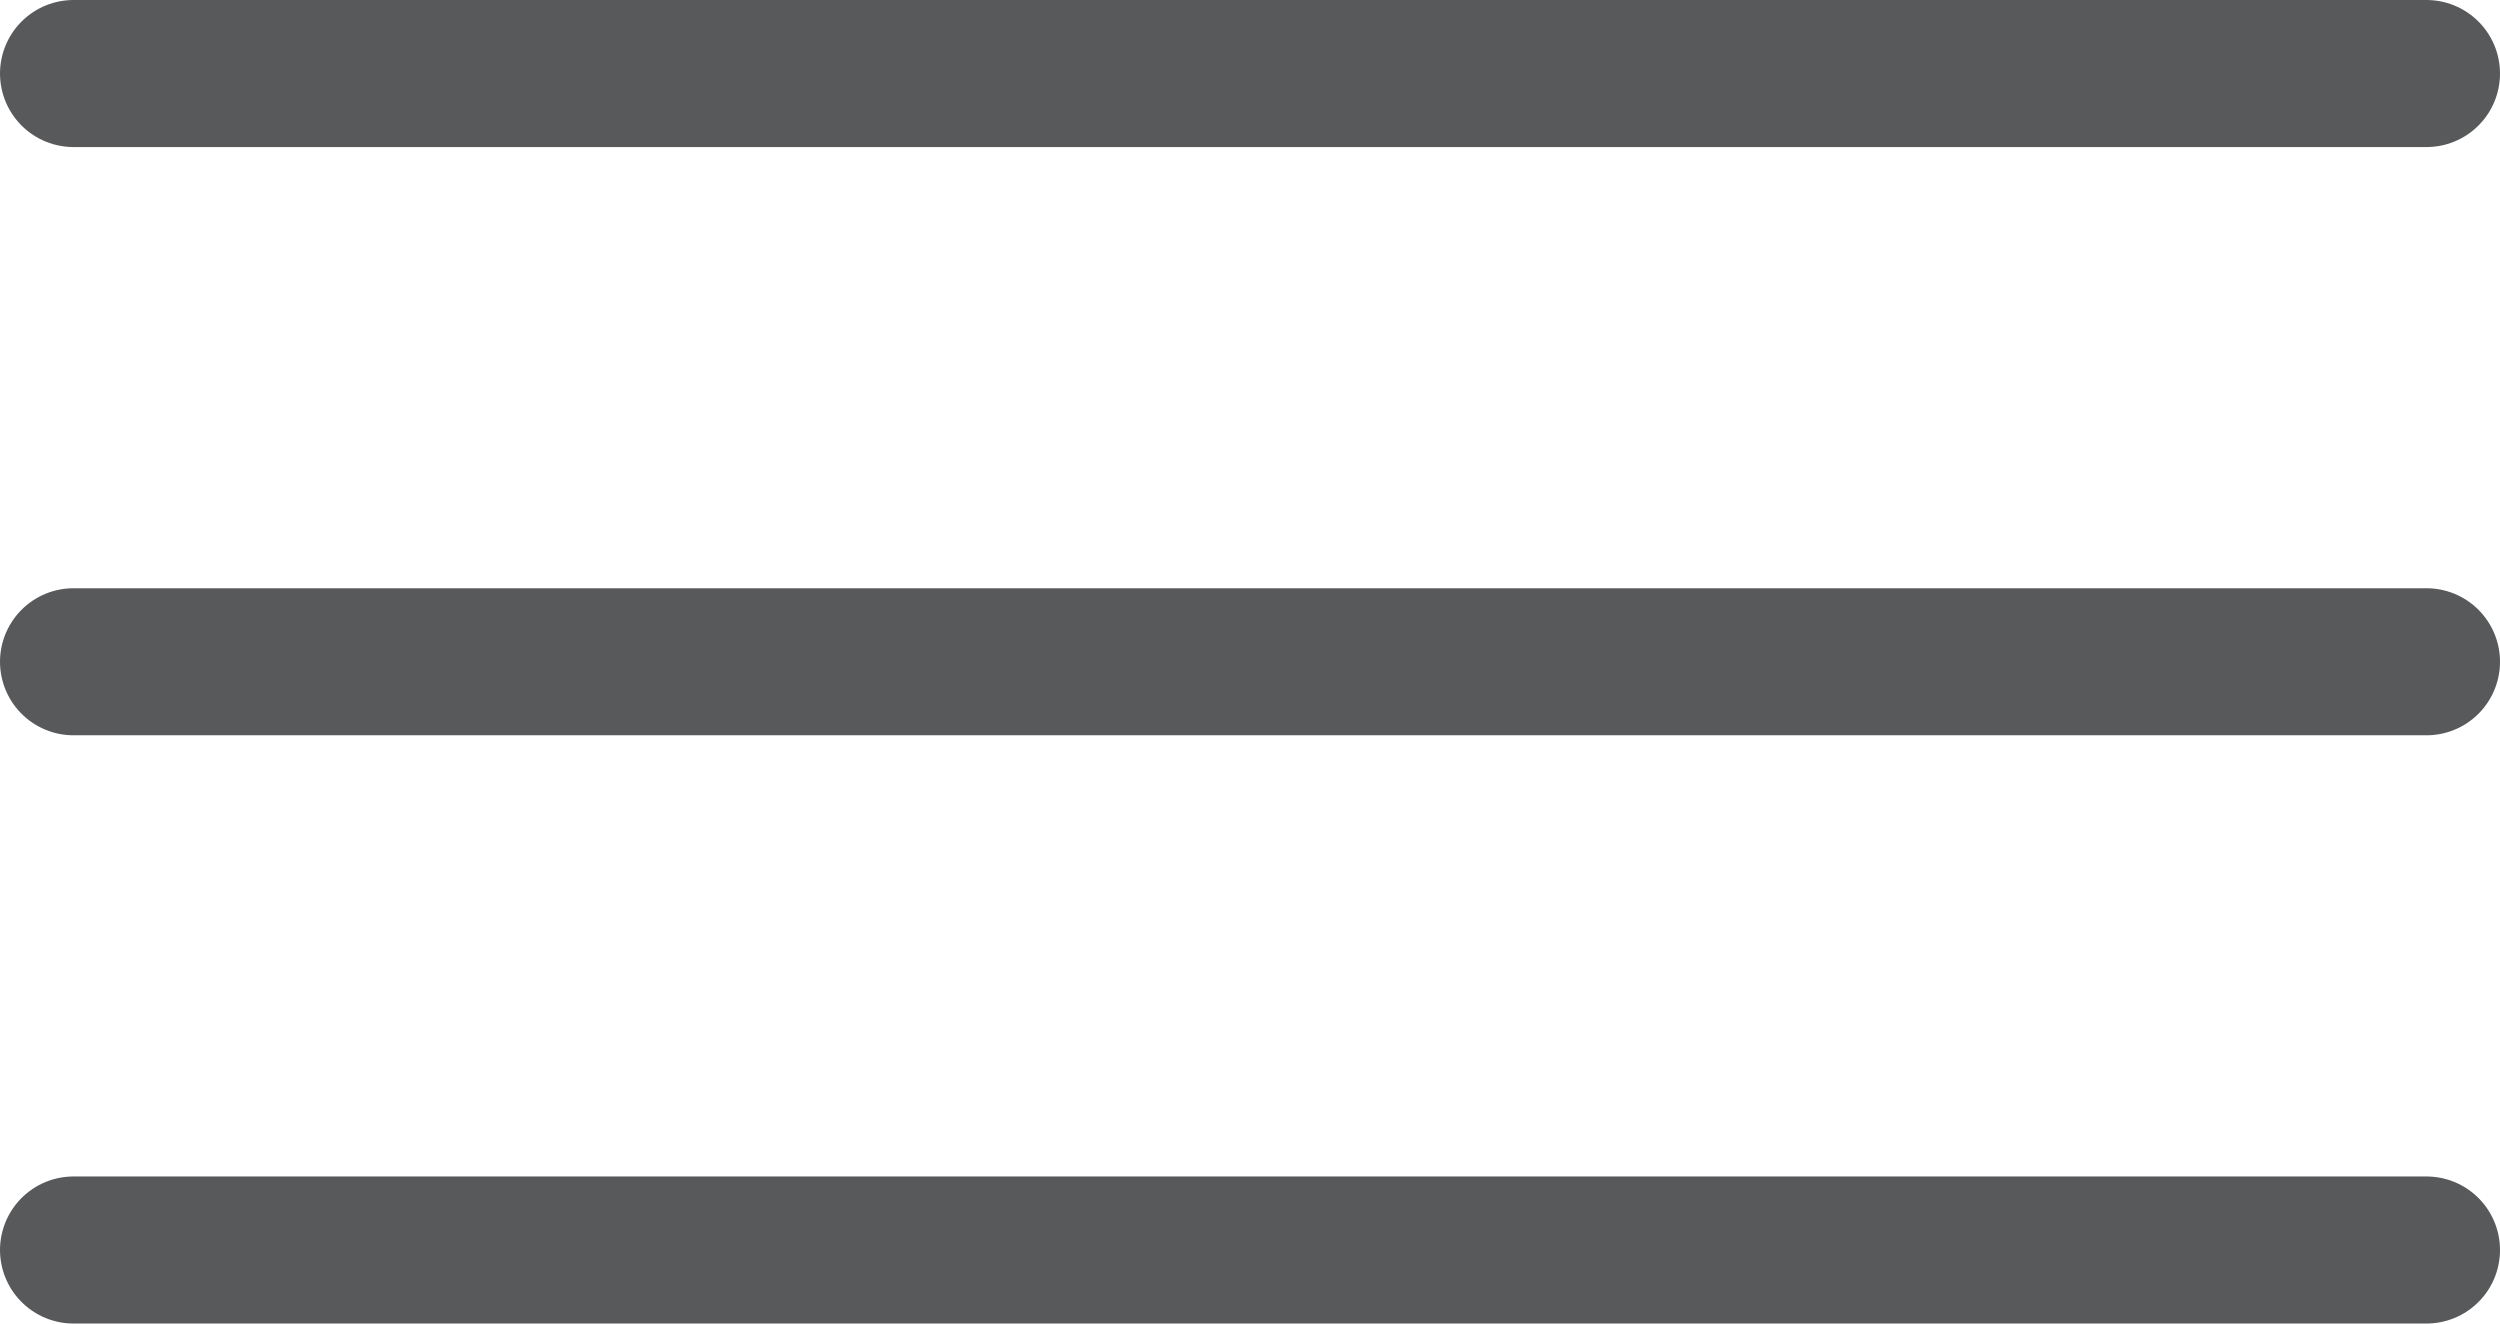
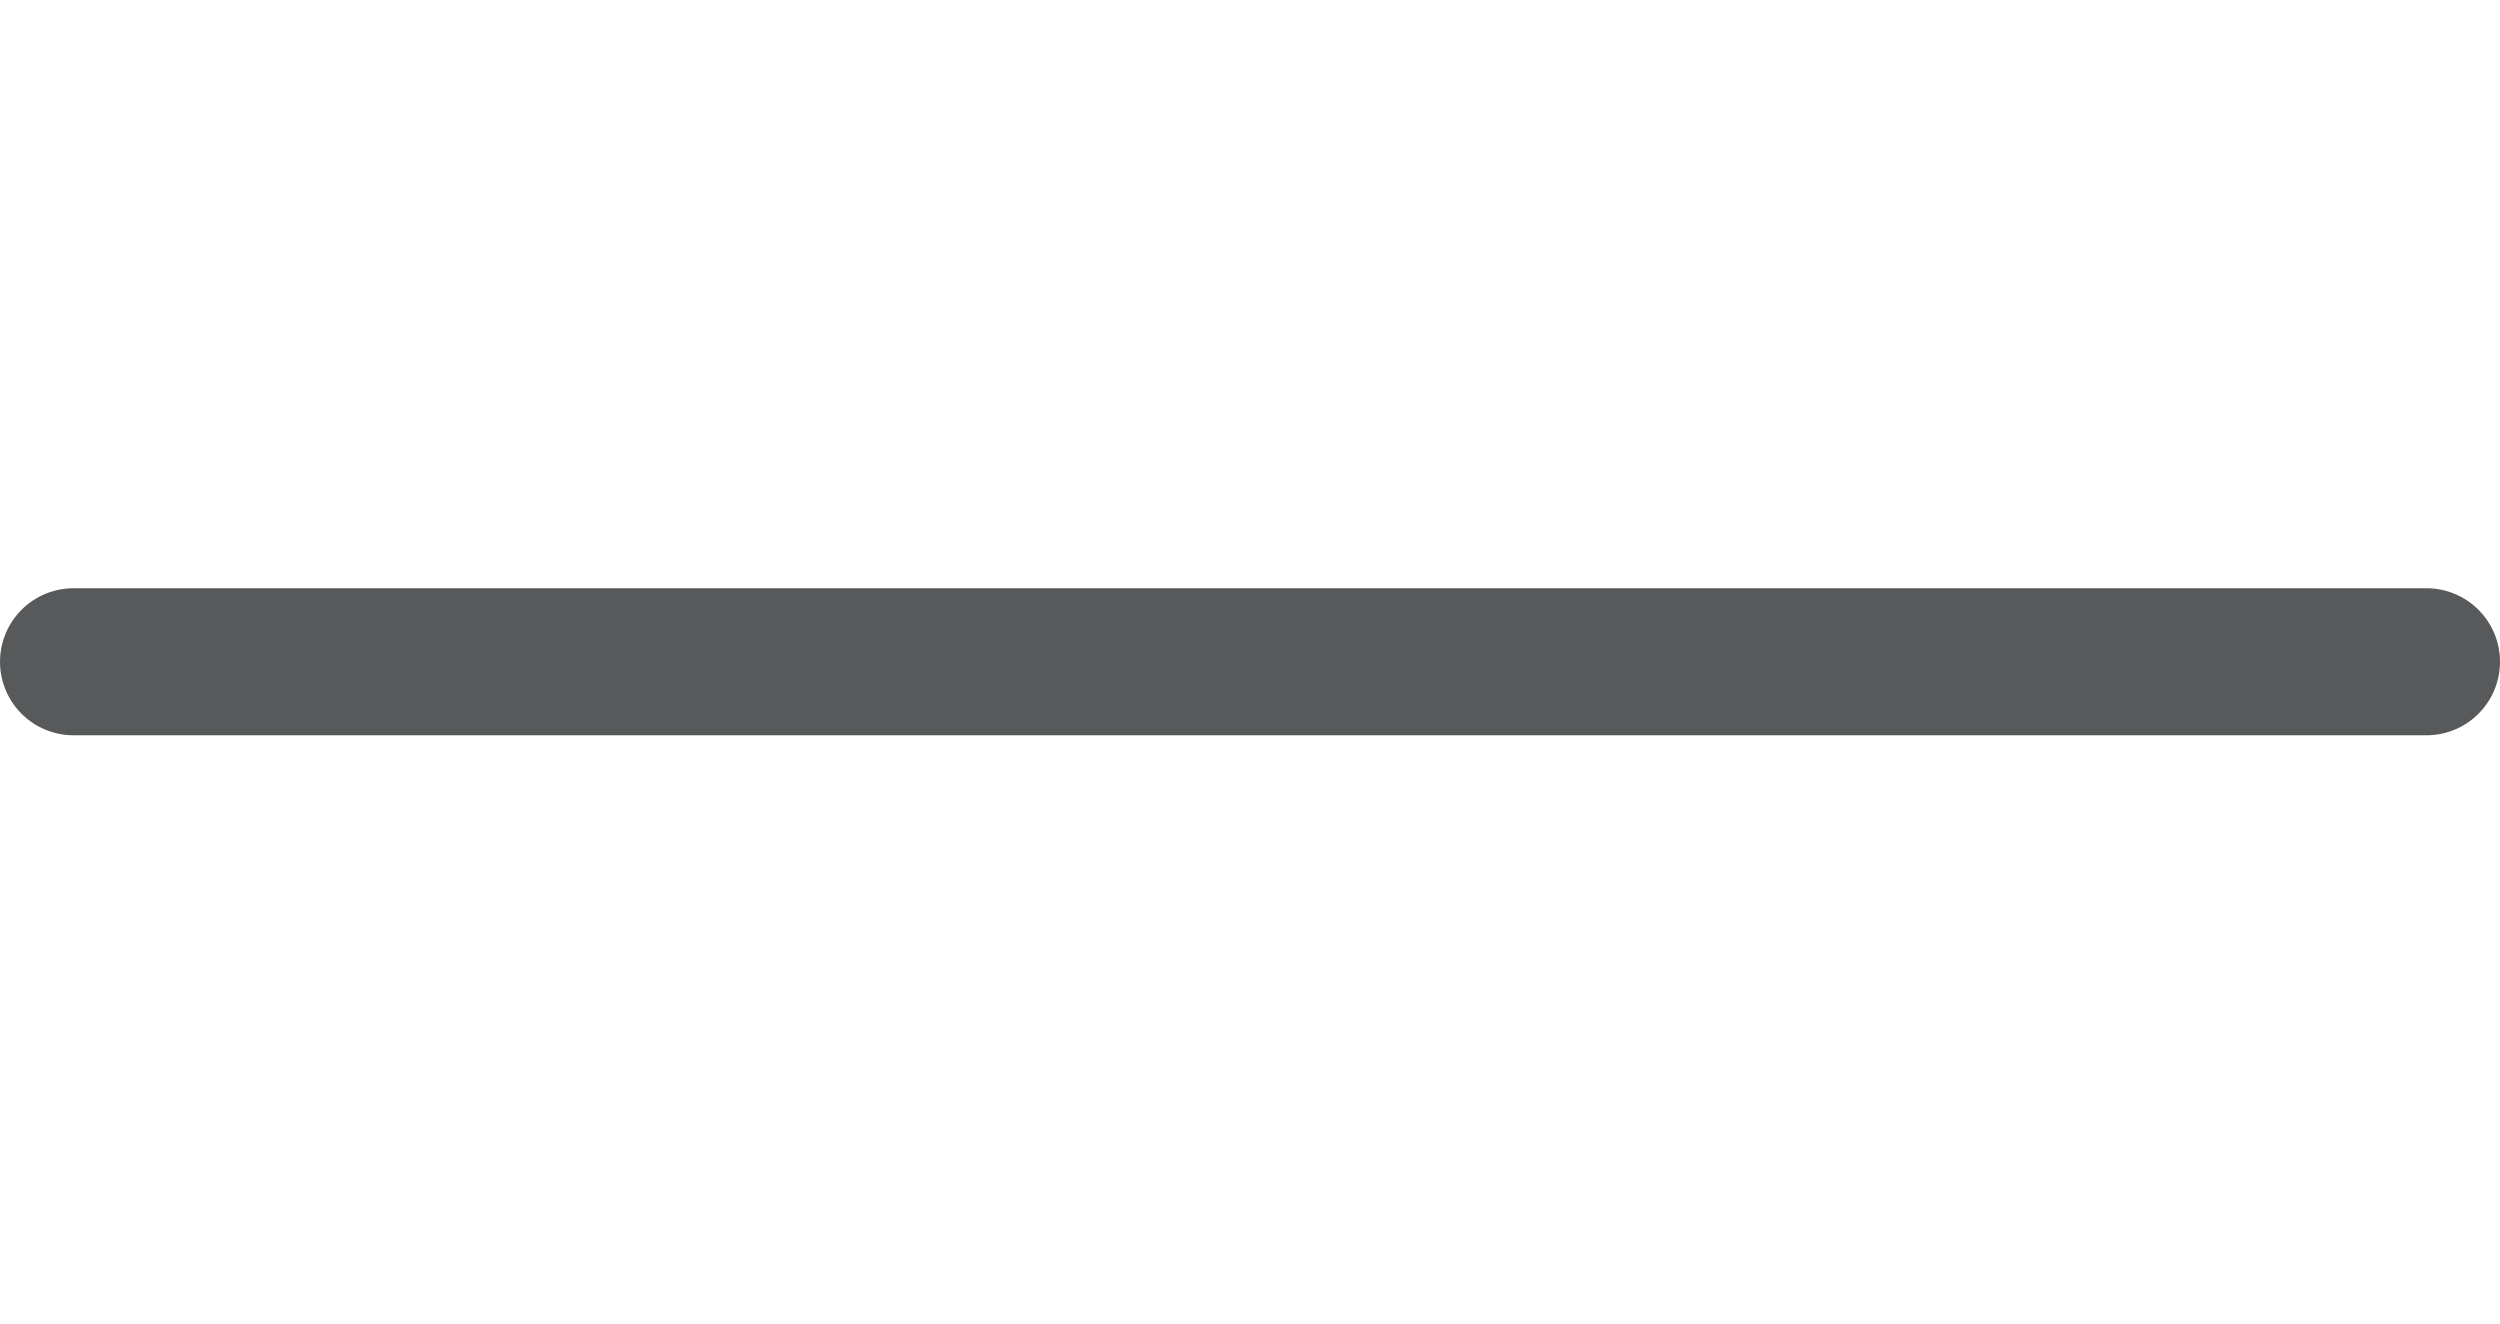
<svg xmlns="http://www.w3.org/2000/svg" width="34" height="18" viewBox="0 0 34 18" fill="none">
-   <path d="M1 17H33" stroke="#58595B" stroke-width="2" stroke-linecap="round" />
  <path d="M1 9H33" stroke="#58595B" stroke-width="2" stroke-linecap="round" />
-   <path d="M1 1L33 1" stroke="#58595B" stroke-width="2" stroke-linecap="round" />
</svg>